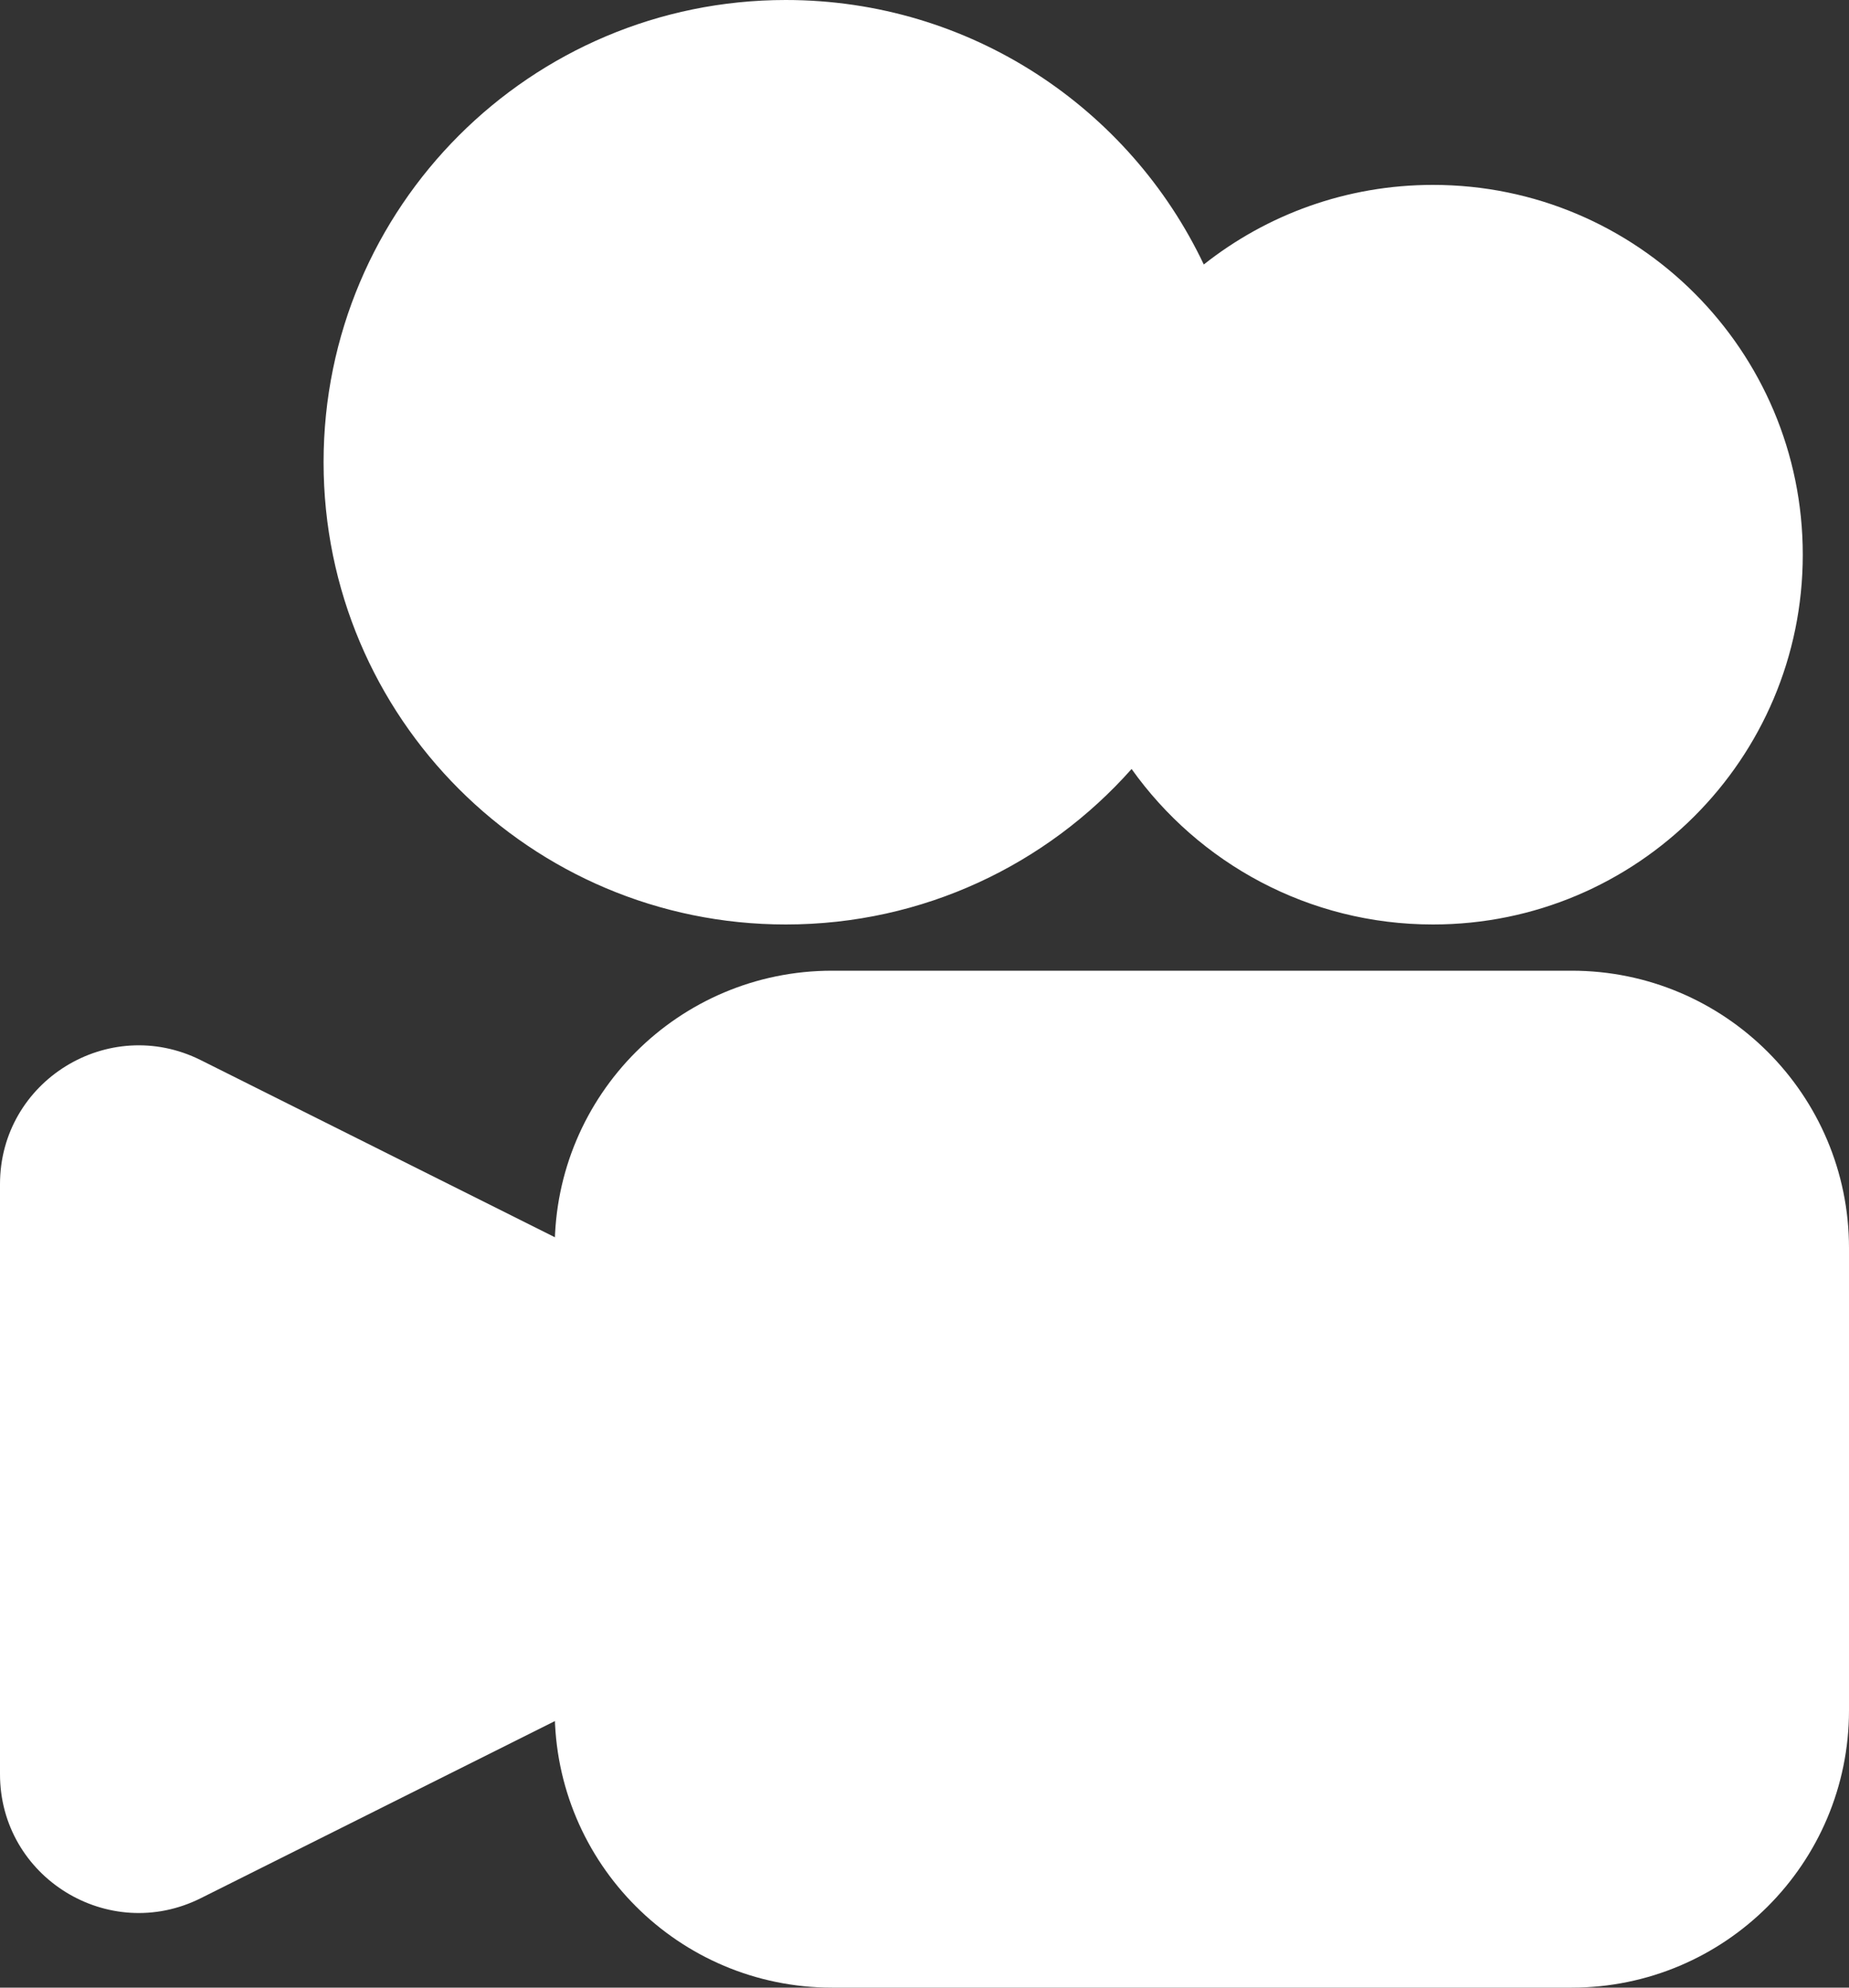
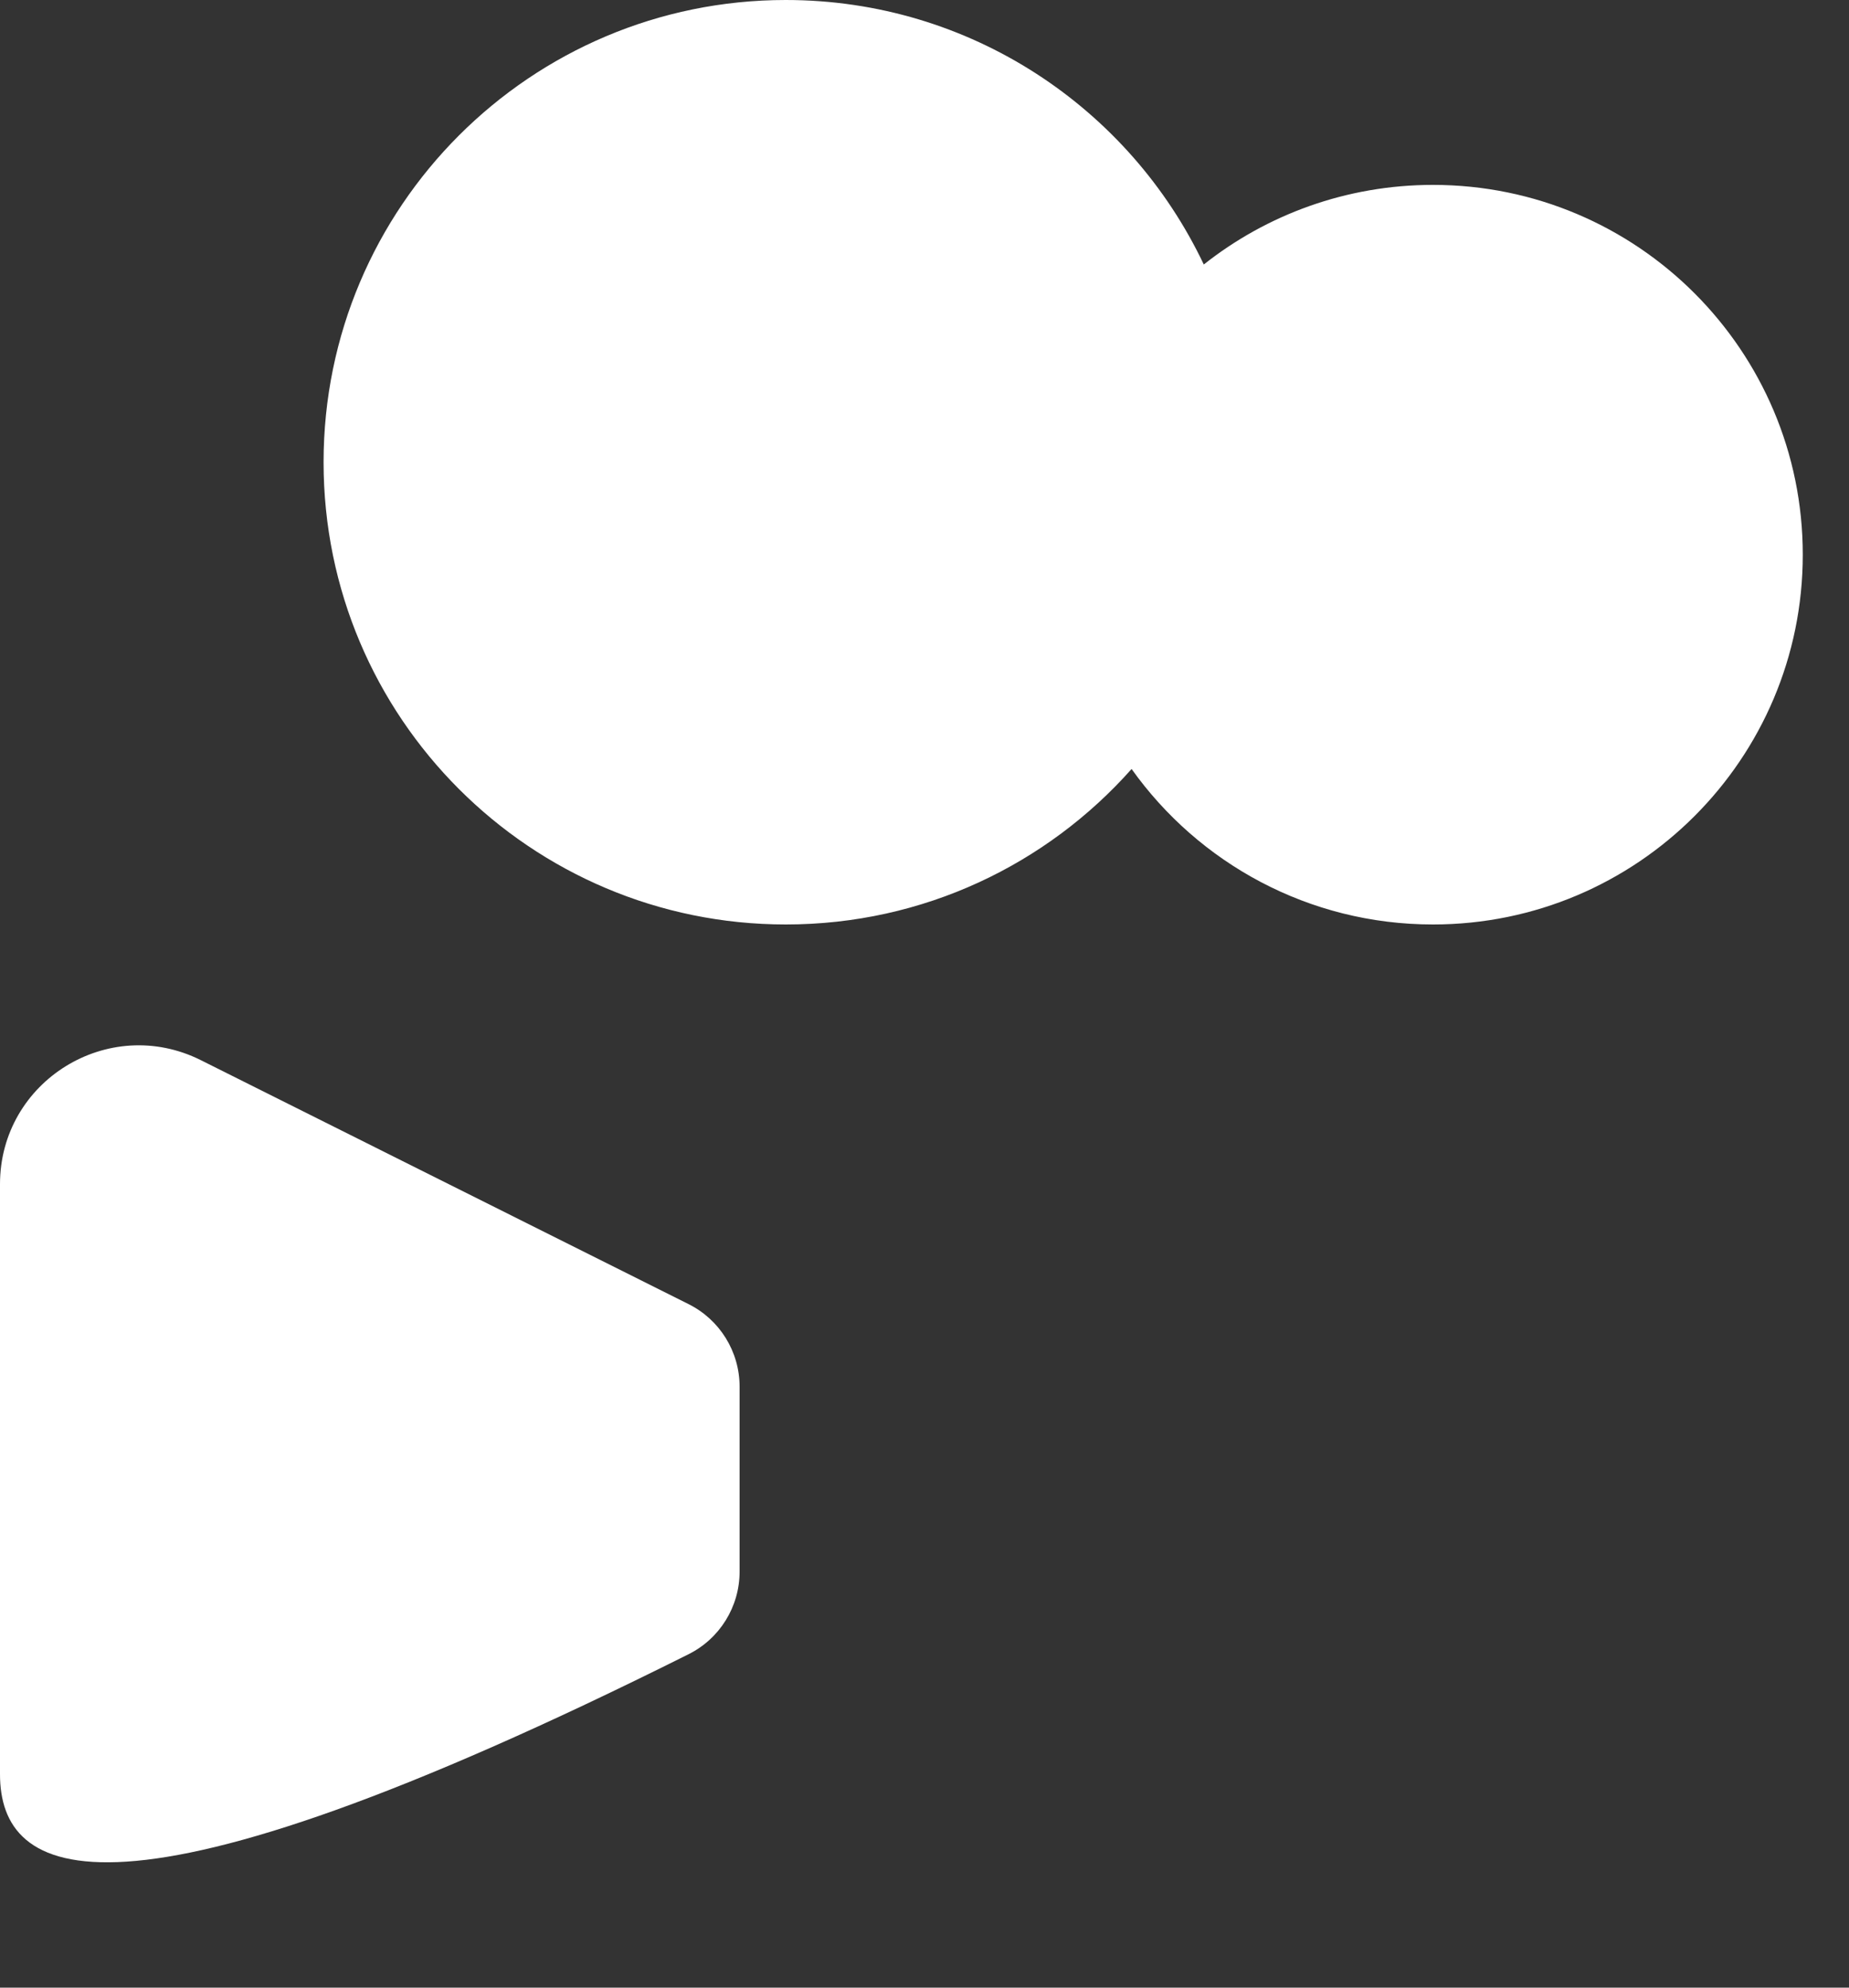
<svg xmlns="http://www.w3.org/2000/svg" fill="none" height="21.5" preserveAspectRatio="xMidYMid meet" style="fill: none" version="1" viewBox="2.0 1.0 20.0 21.5" width="20" zoomAndPan="magnify">
  <rect x="2.0" y="1.0" width="20.0" height="21.5" fill="#333333" stroke="none" />
  <g id="change1_1">
-     <path clip-rule="evenodd" d="M19 11.5C20.657 11.5 22 12.843 22 14.5V19.5C22 21.157 20.657 22.5 19 22.5H11C9.343 22.5 8 21.157 8 19.5V14.5C8 12.843 9.343 11.5 11 11.5H19Z" fill="#ffffff" fill-rule="evenodd" />
-   </g>
+     </g>
  <g id="change1_2">
-     <path clip-rule="evenodd" d="M2 13.809C2 12.694 3.173 11.969 4.171 12.467L9.447 15.106C9.786 15.275 10 15.621 10 16V18C10 18.379 9.786 18.725 9.447 18.894L4.171 21.533C3.173 22.031 2 21.306 2 20.191V13.809Z" fill="#ffffff" fill-rule="evenodd" />
+     <path clip-rule="evenodd" d="M2 13.809C2 12.694 3.173 11.969 4.171 12.467L9.447 15.106C9.786 15.275 10 15.621 10 16V18C10 18.379 9.786 18.725 9.447 18.894C3.173 22.031 2 21.306 2 20.191V13.809Z" fill="#ffffff" fill-rule="evenodd" />
  </g>
  <g id="change1_3">
    <path clip-rule="evenodd" d="M10.5 1C7.739 1 5.5 3.239 5.5 6C5.5 8.761 7.739 11 10.5 11C11.988 11 13.324 10.35 14.24 9.318C14.965 10.336 16.155 11 17.5 11C19.709 11 21.5 9.209 21.5 7C21.5 4.791 19.709 3 17.5 3C16.564 3 15.702 3.322 15.021 3.861C14.219 2.17 12.496 1 10.5 1Z" fill="#ffffff" fill-rule="evenodd" />
  </g>
</svg>